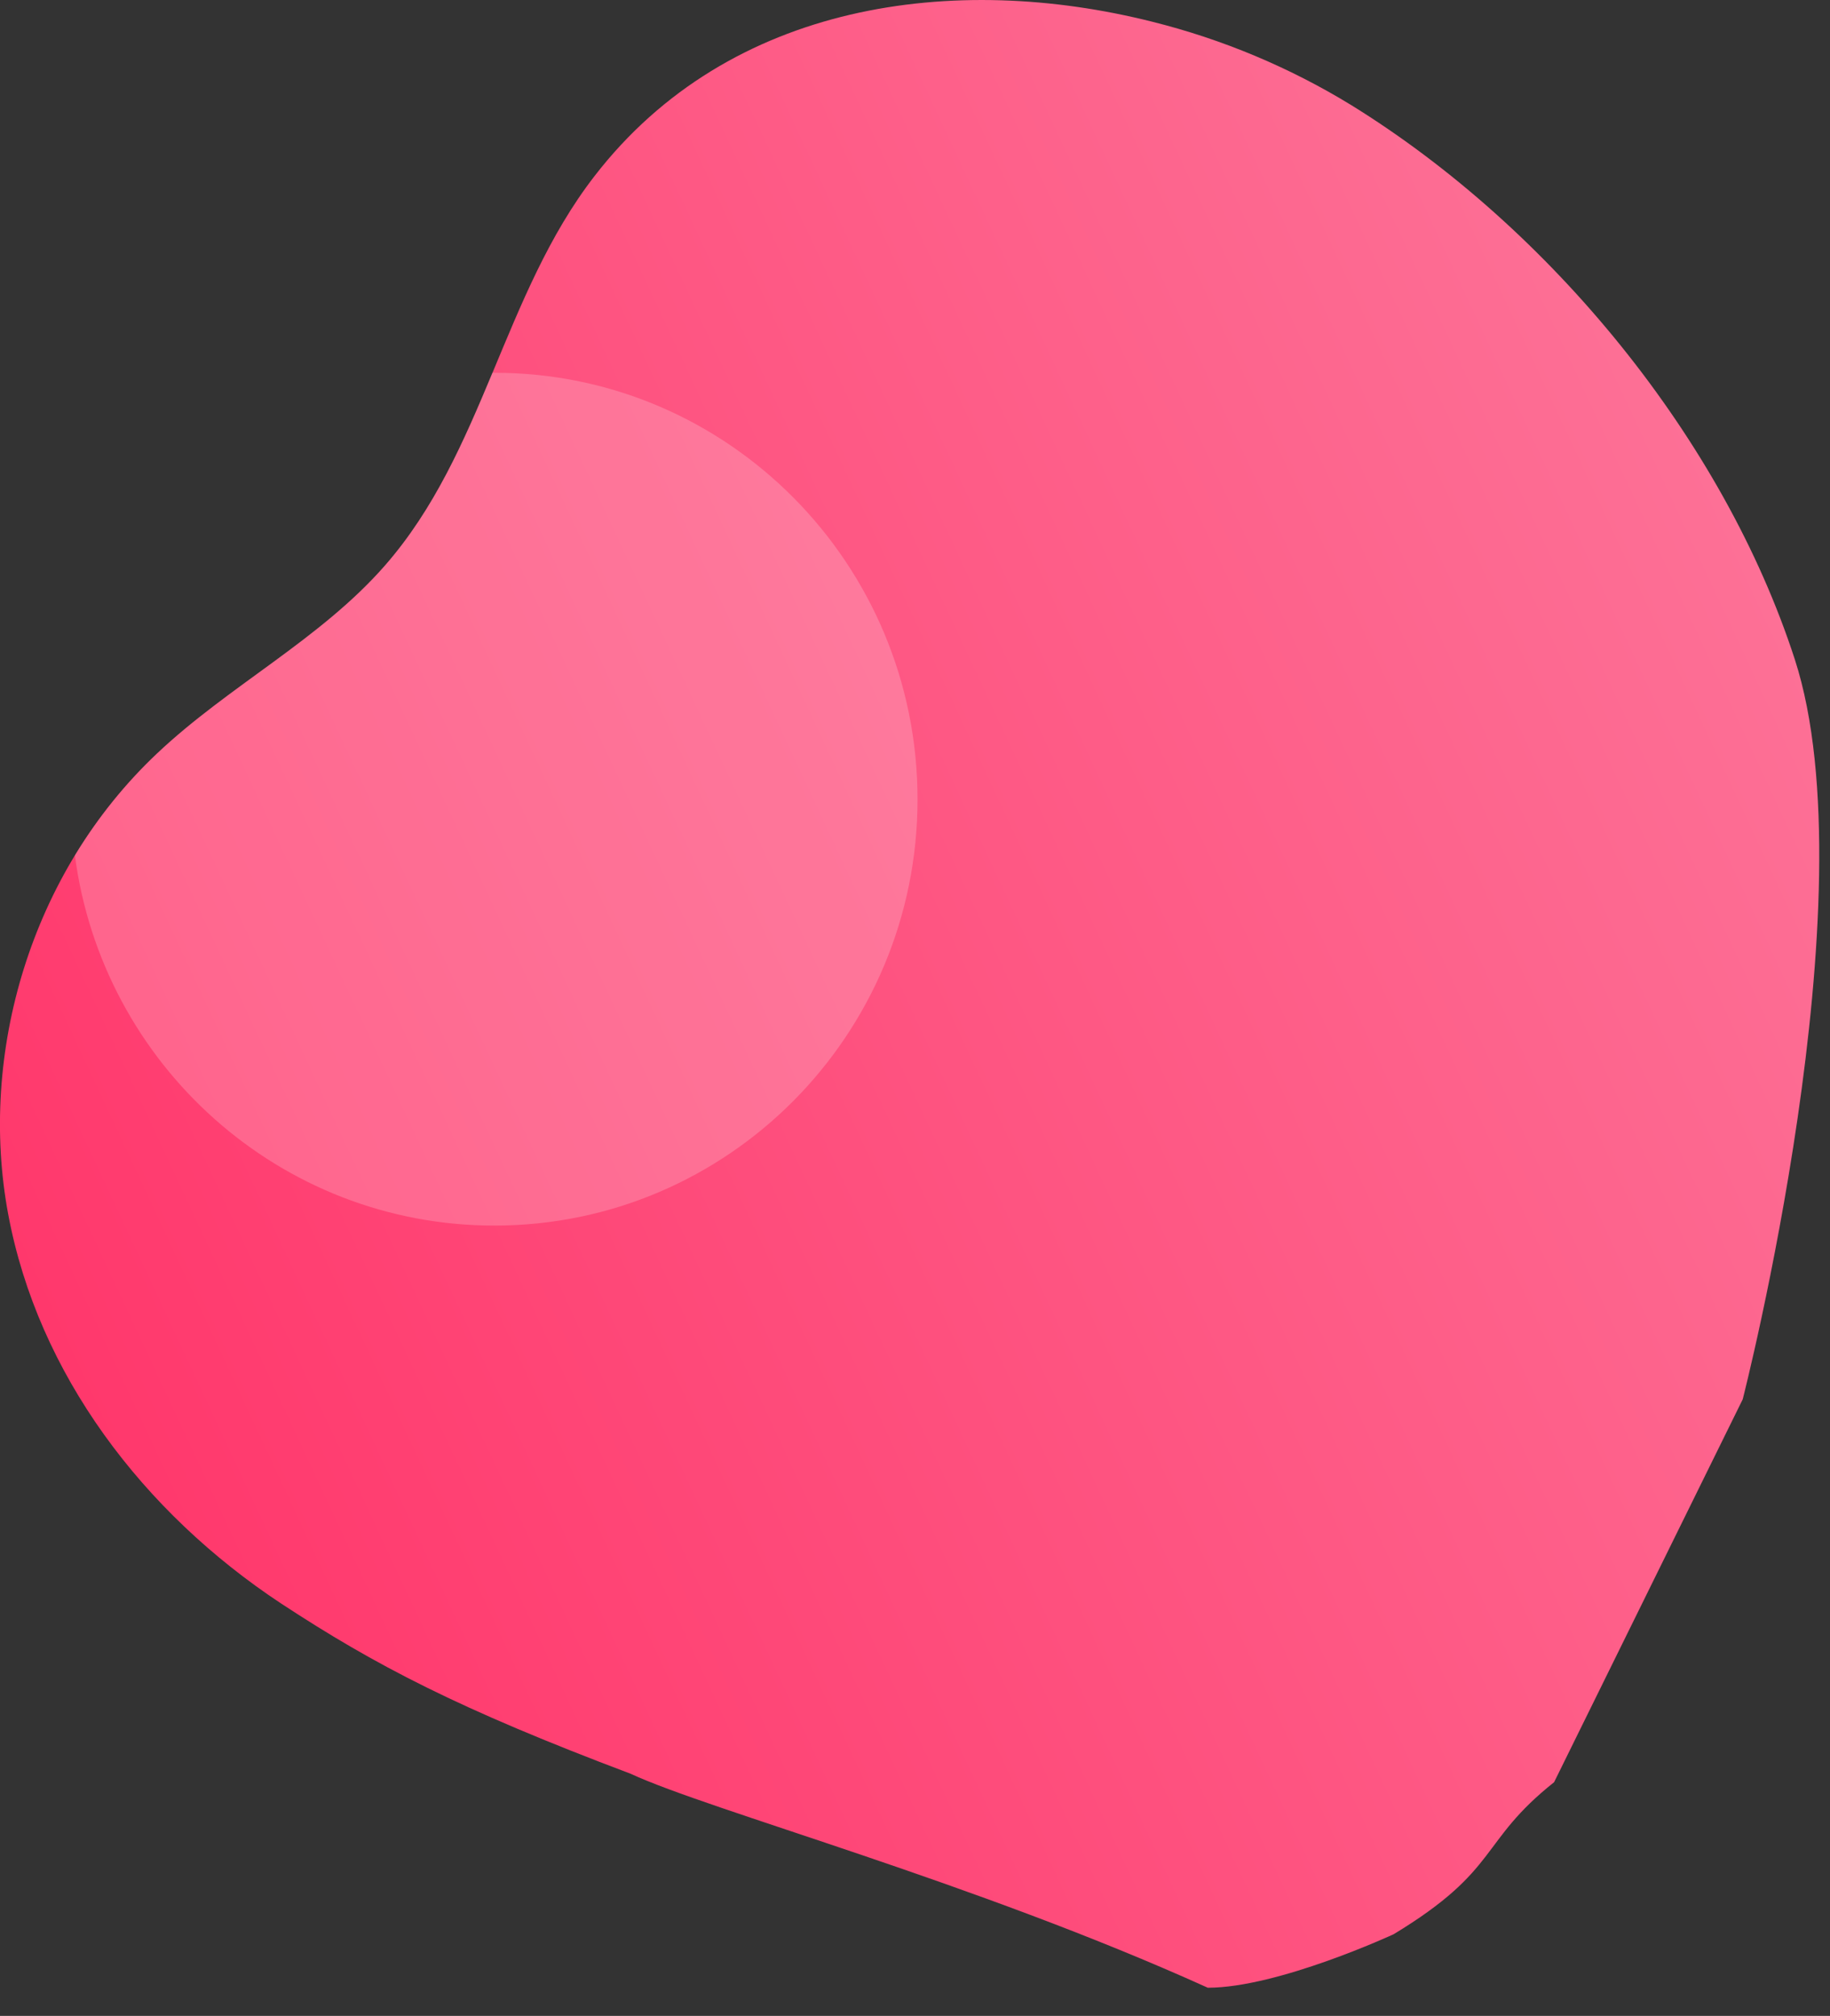
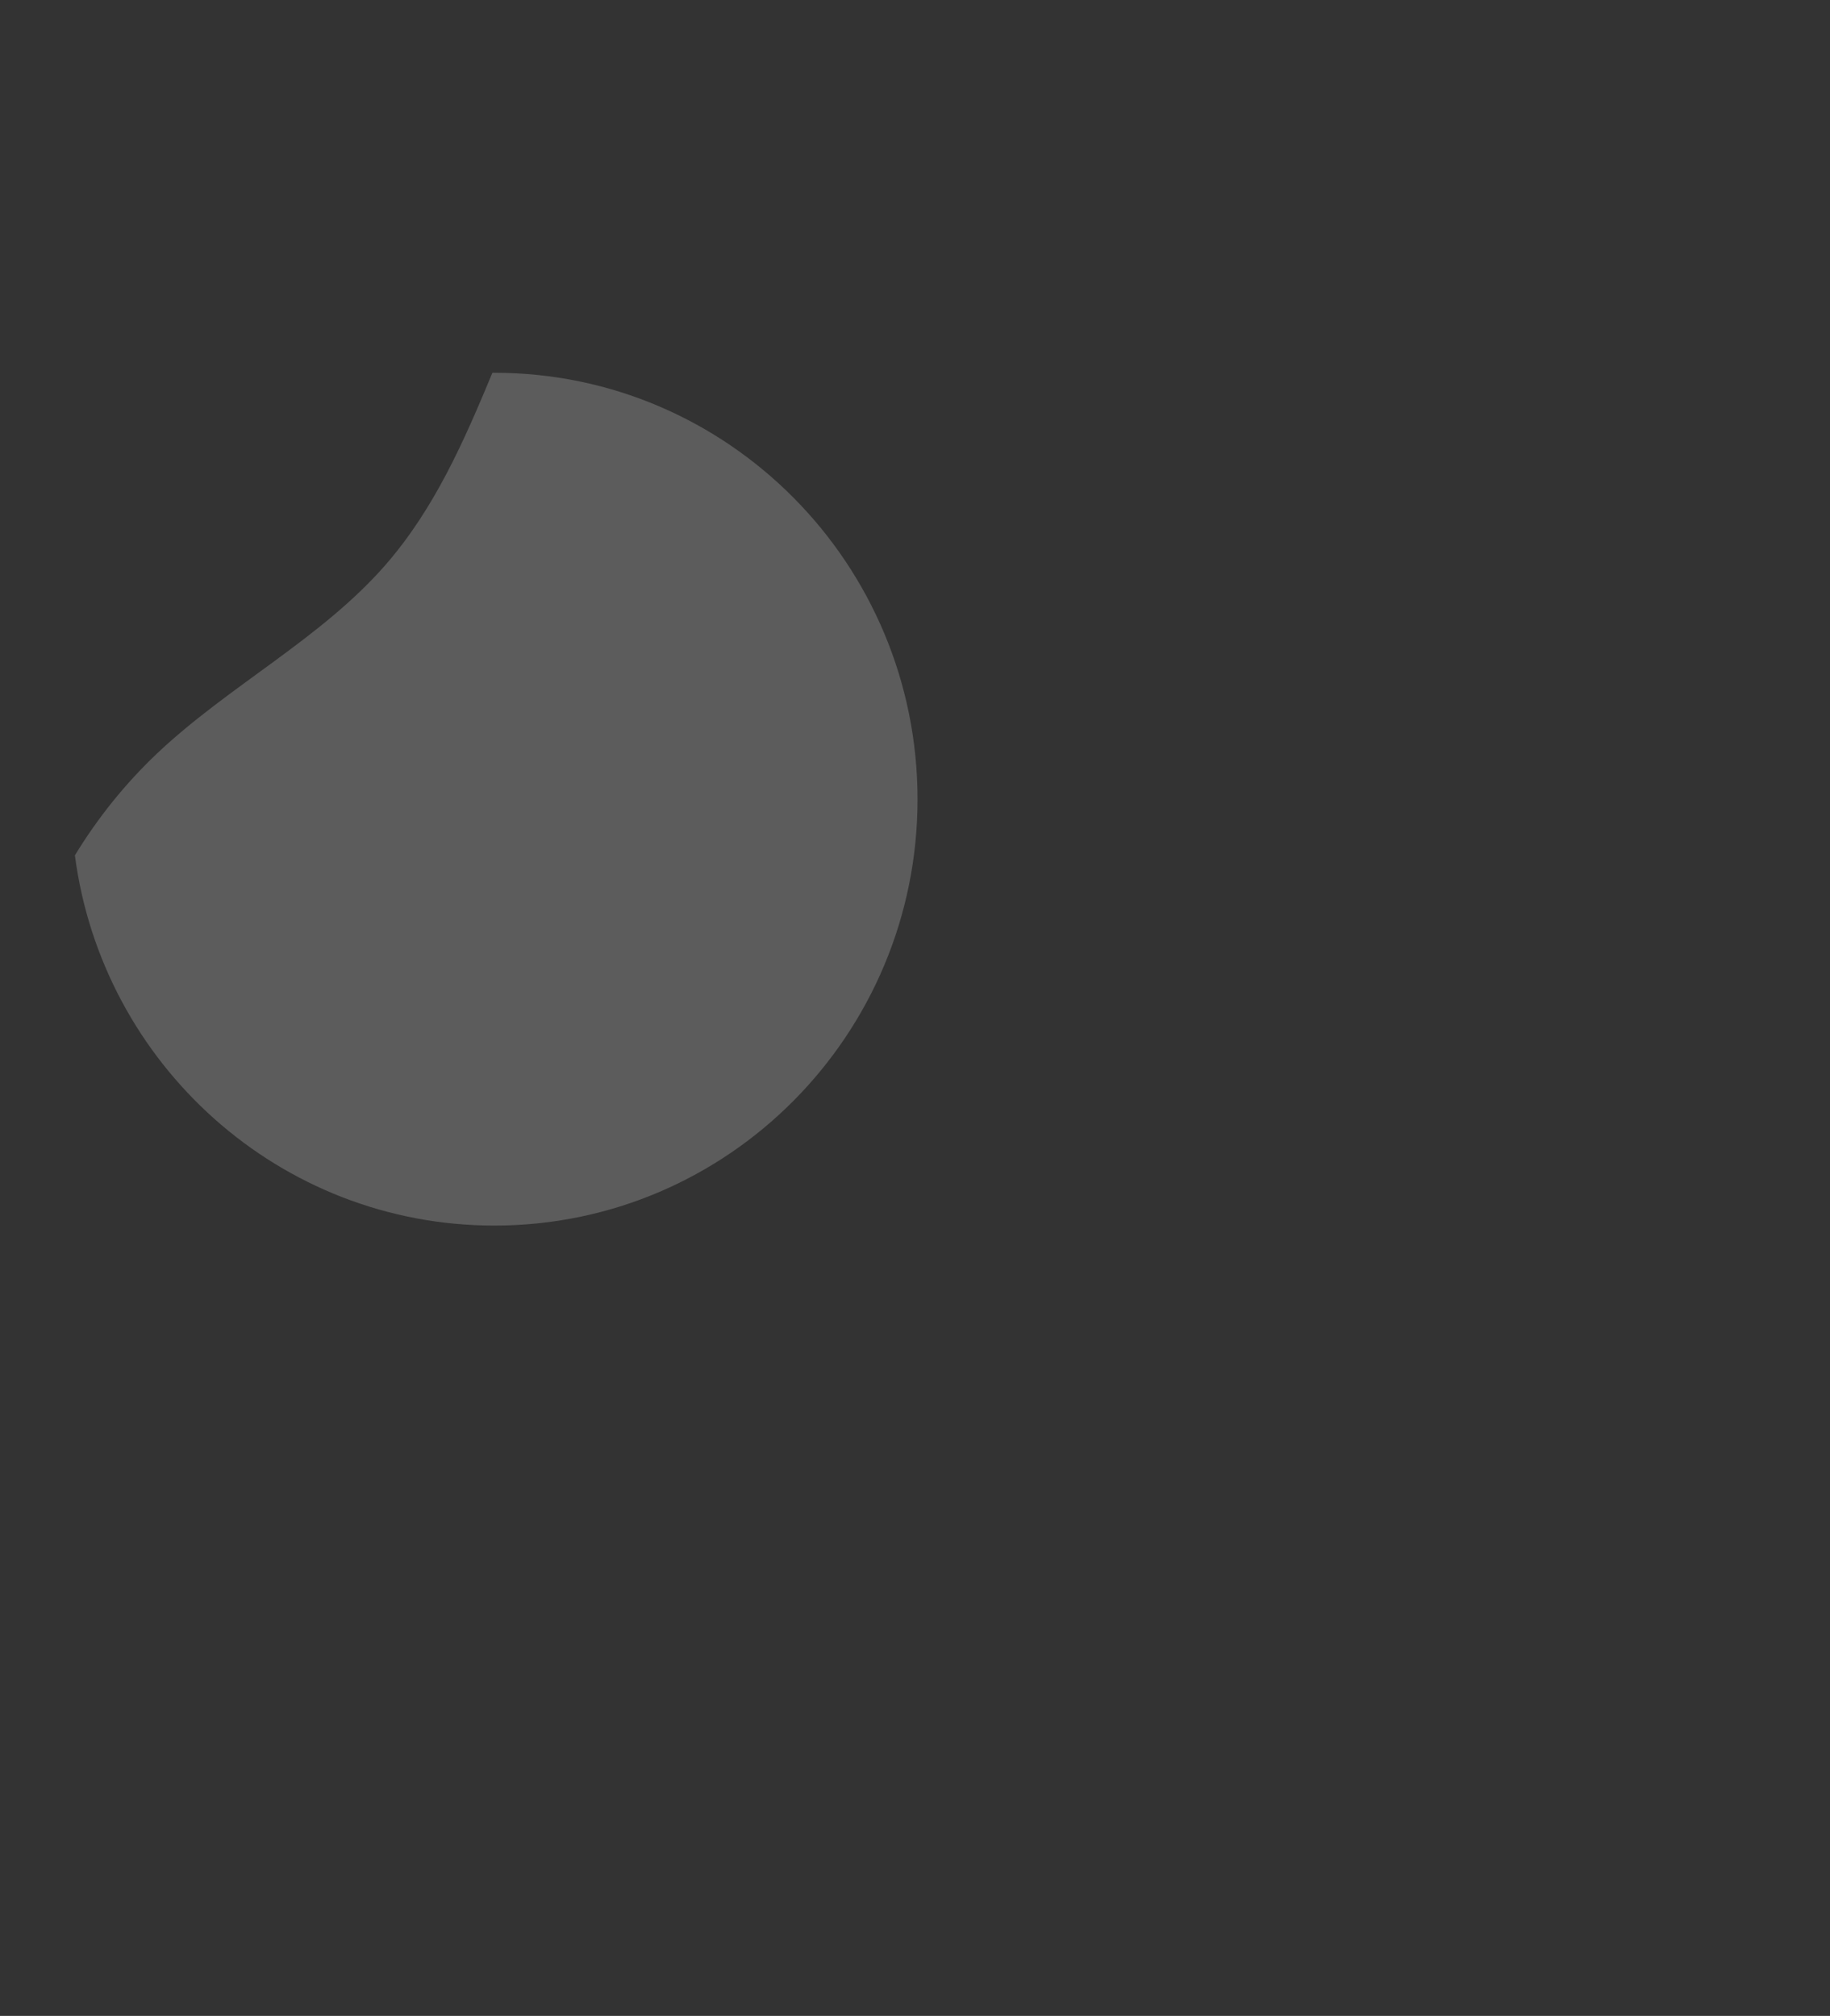
<svg xmlns="http://www.w3.org/2000/svg" id="Lager_1" version="1.1" viewBox="0 0 650 716">
  <rect x="0" y="0" width="650" height="716" fill="#333333" stroke="none" />
  <defs>
    <style>
      .st0 {
        fill: url(#Namnlös_övertoning);
      }

      .st1 {
        fill: #fff;
        isolation: isolate;
        opacity: .2;
      }
    </style>
    <linearGradient id="Namnlös_övertoning" data-name="Namnlös övertoning" x1="639" y1="370.1" x2="34.9" y2="88.4" gradientTransform="translate(0 602) scale(1 -1)" gradientUnits="userSpaceOnUse">
      <stop offset="0" stop-color="#fd7096" />
      <stop offset="1" stop-color="#ff386c" />
    </linearGradient>
  </defs>
-   <path class="st0" d="M409.2,7.7c24.9,6.2,48.8,16.2,70.7,29.6,71,43.9,132.3,118.9,157.6,196.9,27.3,84.2-18.5,262.8-18.5,262.8l-67,136c-26.8,21.3-19,31-57,54,0,0-41,19-66,19-83.1-37.6-177-63-205-76-61-23-90.7-38.5-124.2-60.5C50.9,537.2,13.5,488.1,2.9,431.2s7.9-121.2,52.9-163.6c25.4-24,58-40.5,80.9-66.7,35.2-40.2,41.9-96.3,74.5-138.4C259.2.4,339.3-9.9,409.2,7.7Z" />
-   <path class="st1" d="M175.6,435.3c83,0,150.3-67.8,150.3-151.4s-67.3-151.5-150.3-151.5h-.7c-10.1,24.3-20.6,48.4-38.2,68.5-22.9,26.1-55.5,42.7-80.9,66.7-11.3,10.7-21.1,22.9-29.2,36.2,9.7,74.2,72.7,131.5,149,131.5Z" />
+   <path class="st1" d="M175.6,435.3c83,0,150.3-67.8,150.3-151.4s-67.3-151.5-150.3-151.5h-.7c-10.1,24.3-20.6,48.4-38.2,68.5-22.9,26.1-55.5,42.7-80.9,66.7-11.3,10.7-21.1,22.9-29.2,36.2,9.7,74.2,72.7,131.5,149,131.5" />
</svg>